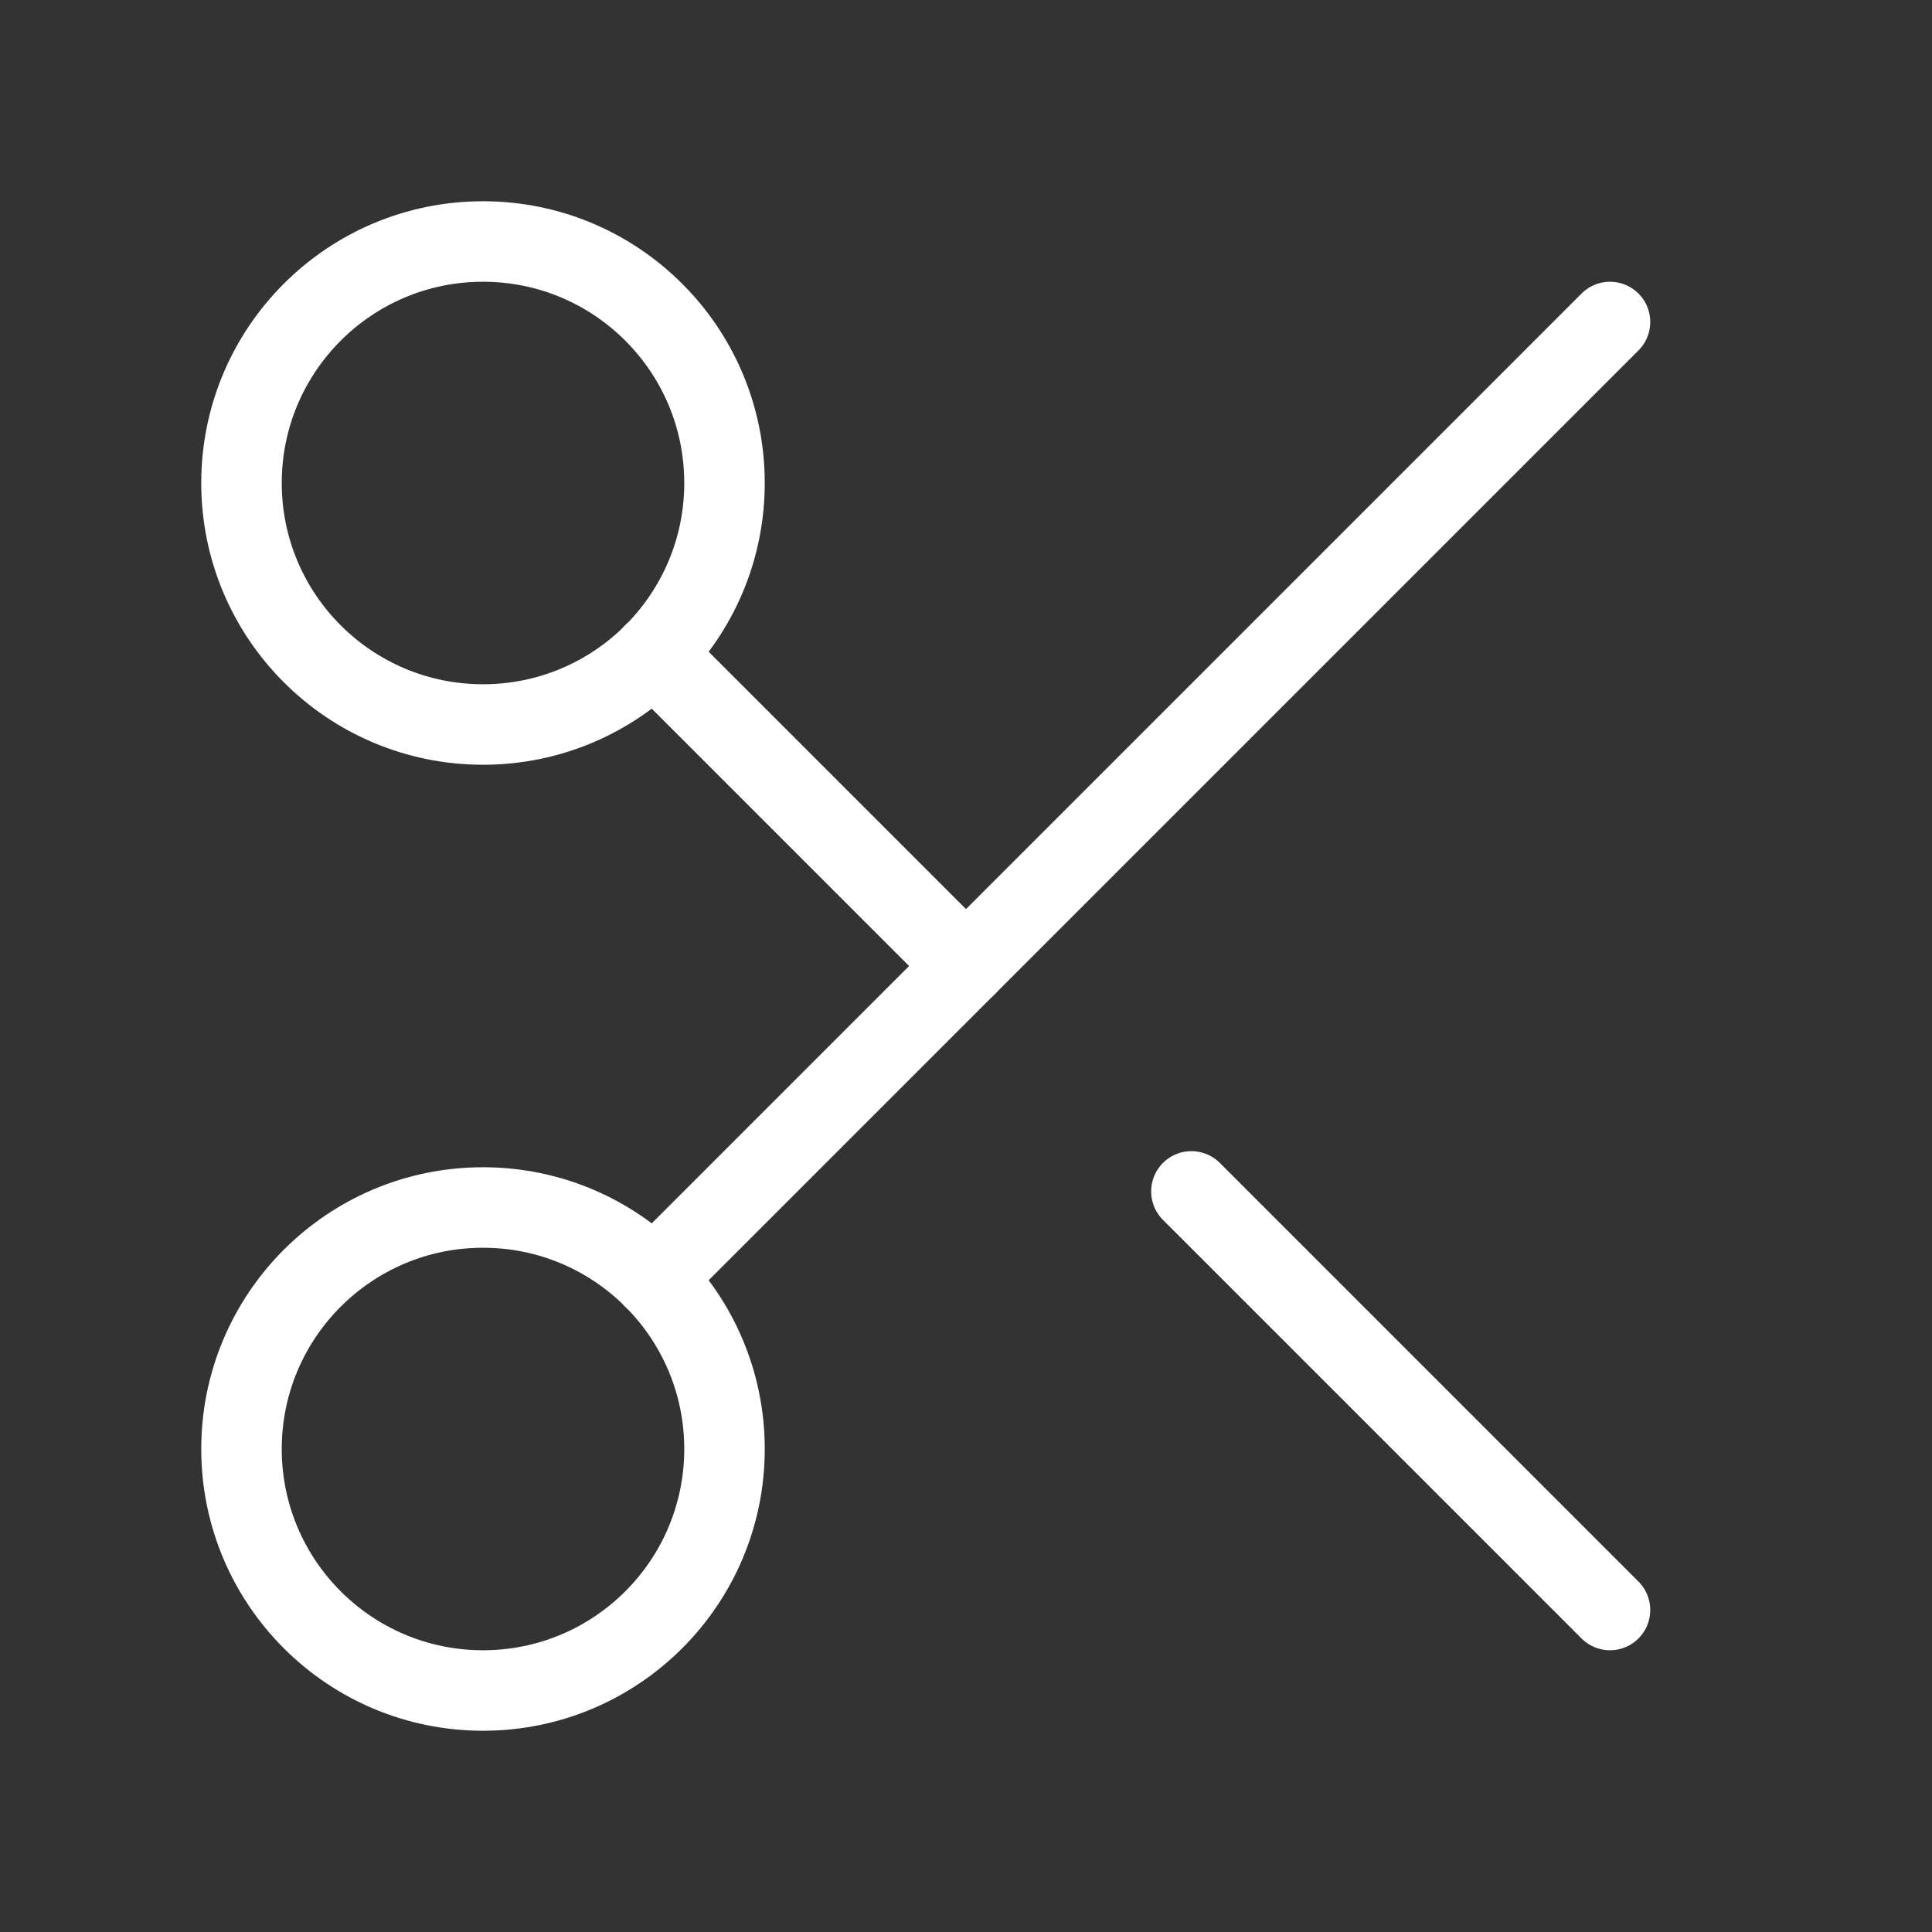
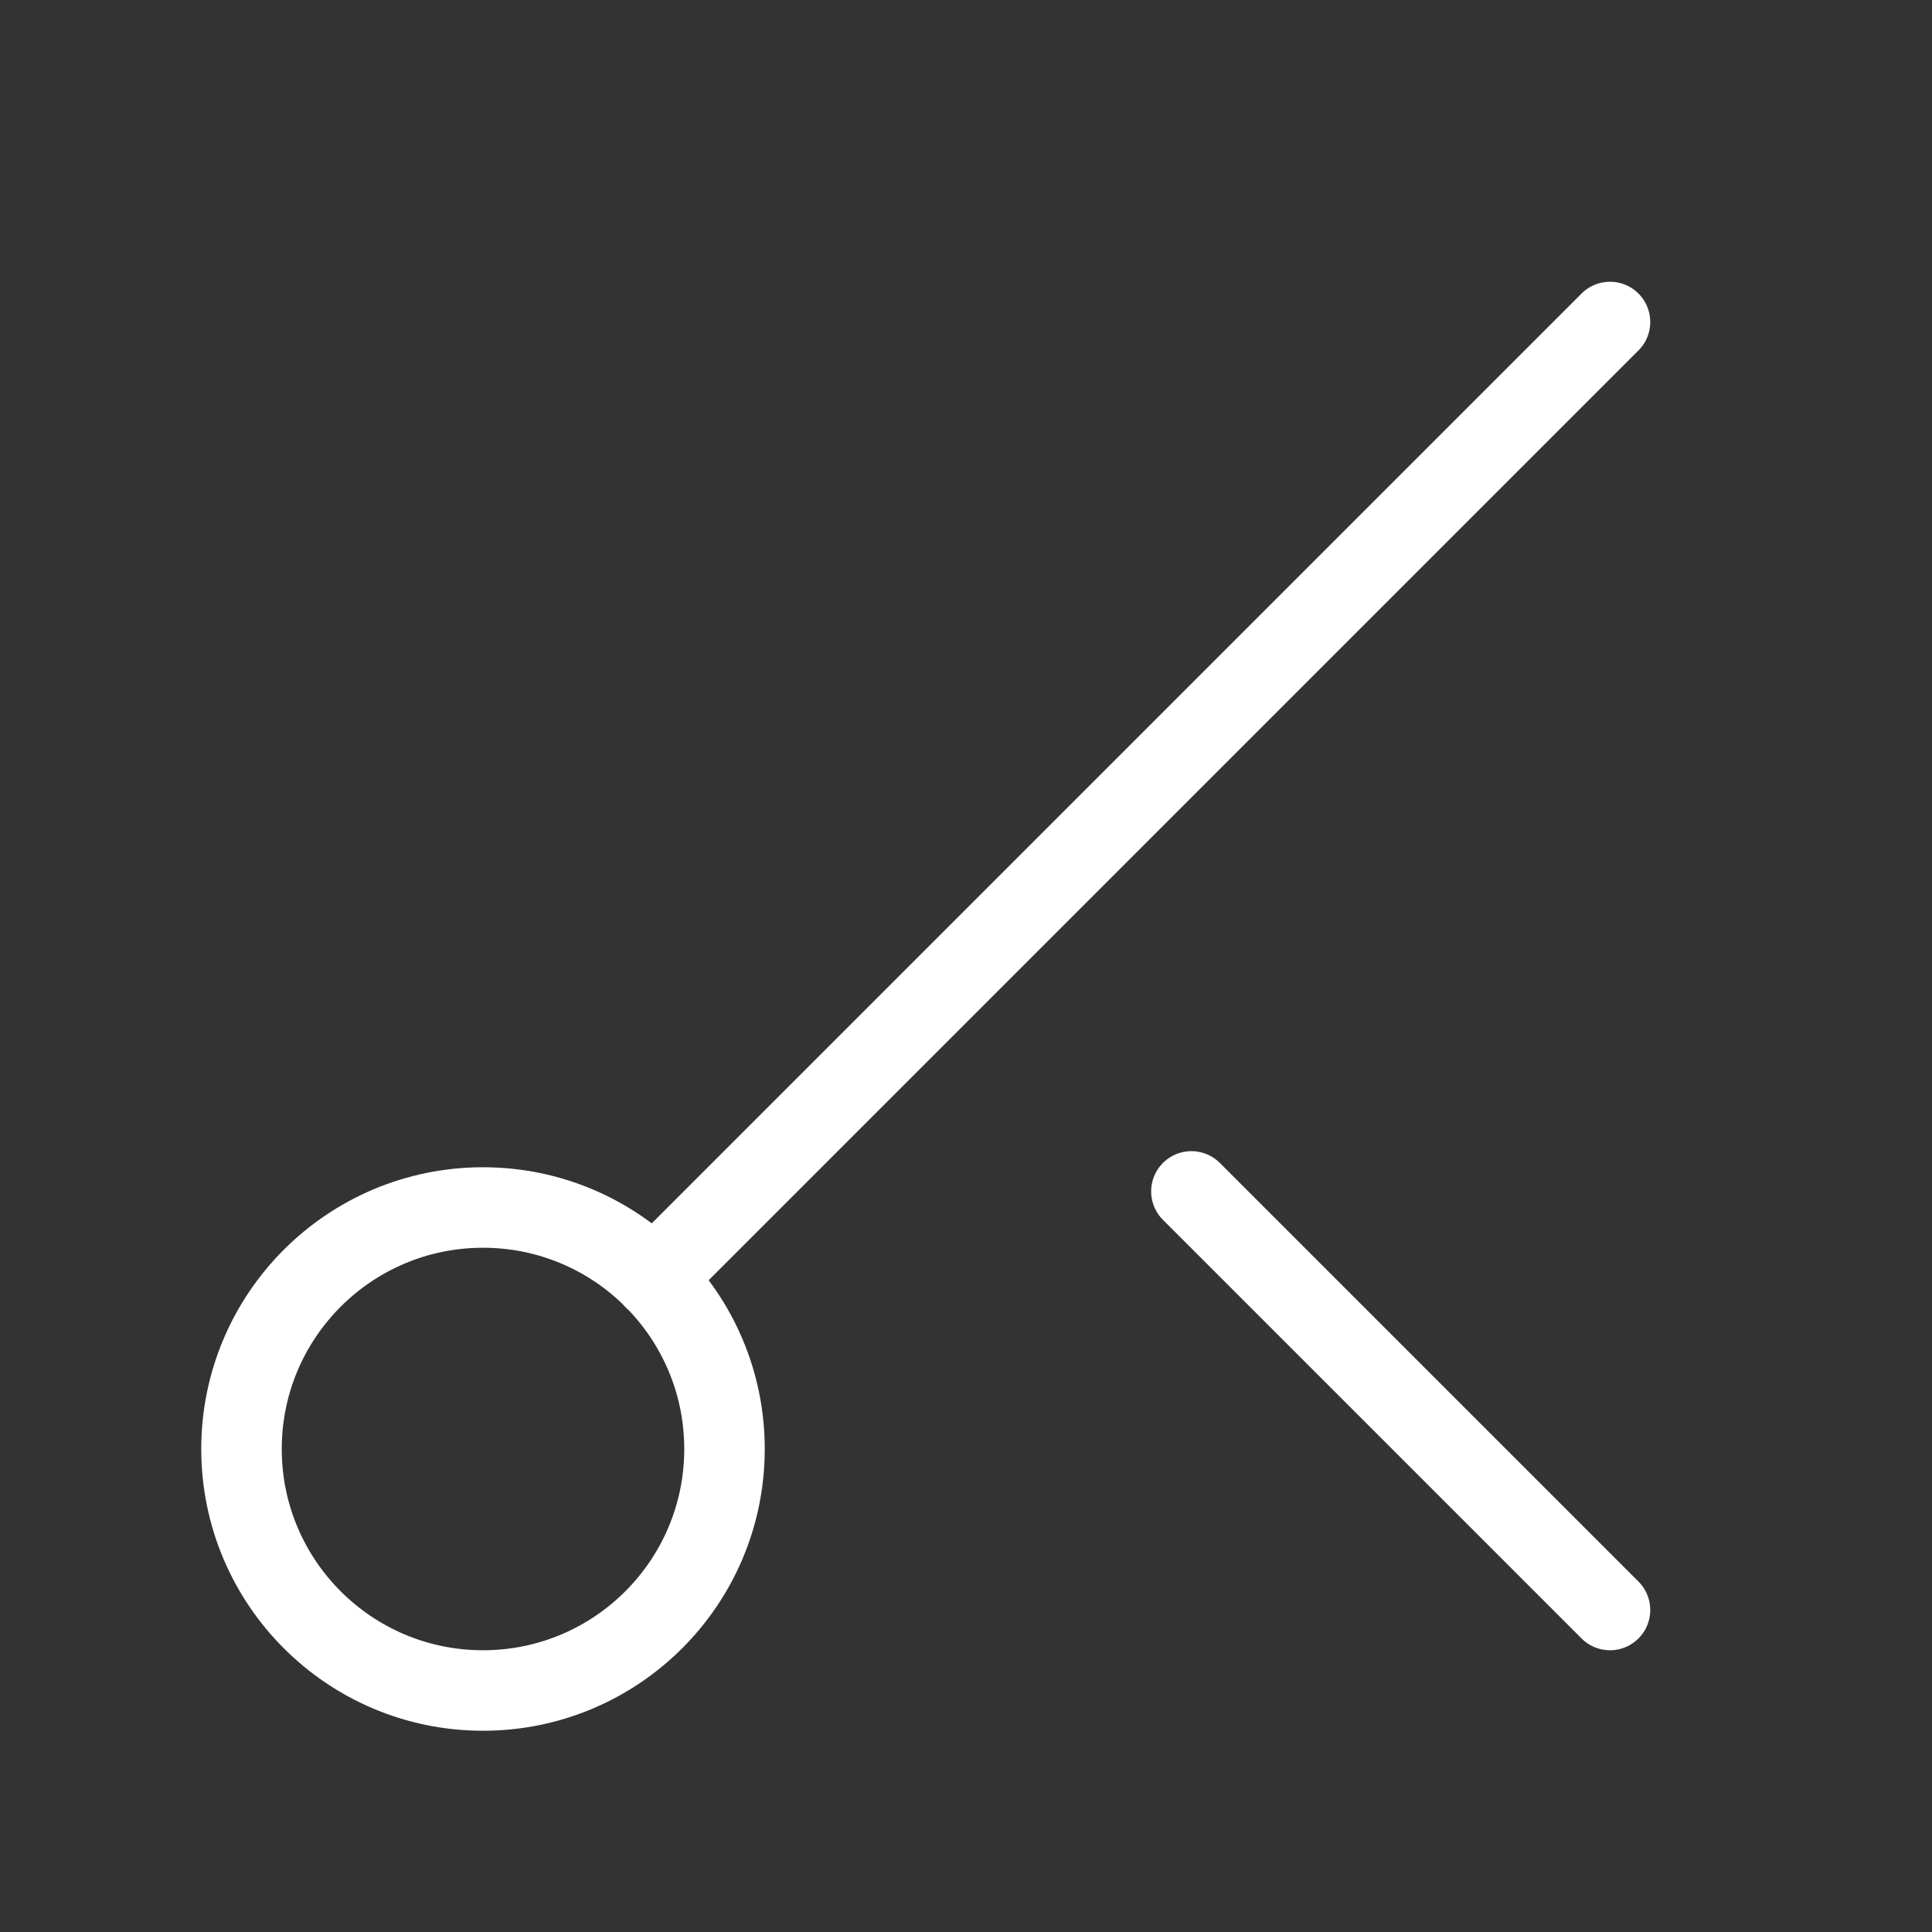
<svg xmlns="http://www.w3.org/2000/svg" width="24" height="24" viewBox="0 0 24 24" fill="none">
  <rect x="0" y="0" width="24" height="24" fill="#333333" stroke="none" />
-   <path d="M6 9C7.657 9 9 7.657 9 6C9 4.343 7.657 3 6 3C4.343 3 3 4.343 3 6C3 7.657 4.343 9 6 9Z" stroke="white" stroke-linecap="round" stroke-linejoin="round" />
-   <path d="M8.12 8.12L12 12" stroke="white" stroke-linecap="round" stroke-linejoin="round" />
  <path d="M20 4L8.12 15.88" stroke="white" stroke-linecap="round" stroke-linejoin="round" />
  <path d="M6 21C7.657 21 9 19.657 9 18C9 16.343 7.657 15 6 15C4.343 15 3 16.343 3 18C3 19.657 4.343 21 6 21Z" stroke="white" stroke-linecap="round" stroke-linejoin="round" />
  <path d="M14.8 14.8L20 20" stroke="white" stroke-linecap="round" stroke-linejoin="round" />
</svg>